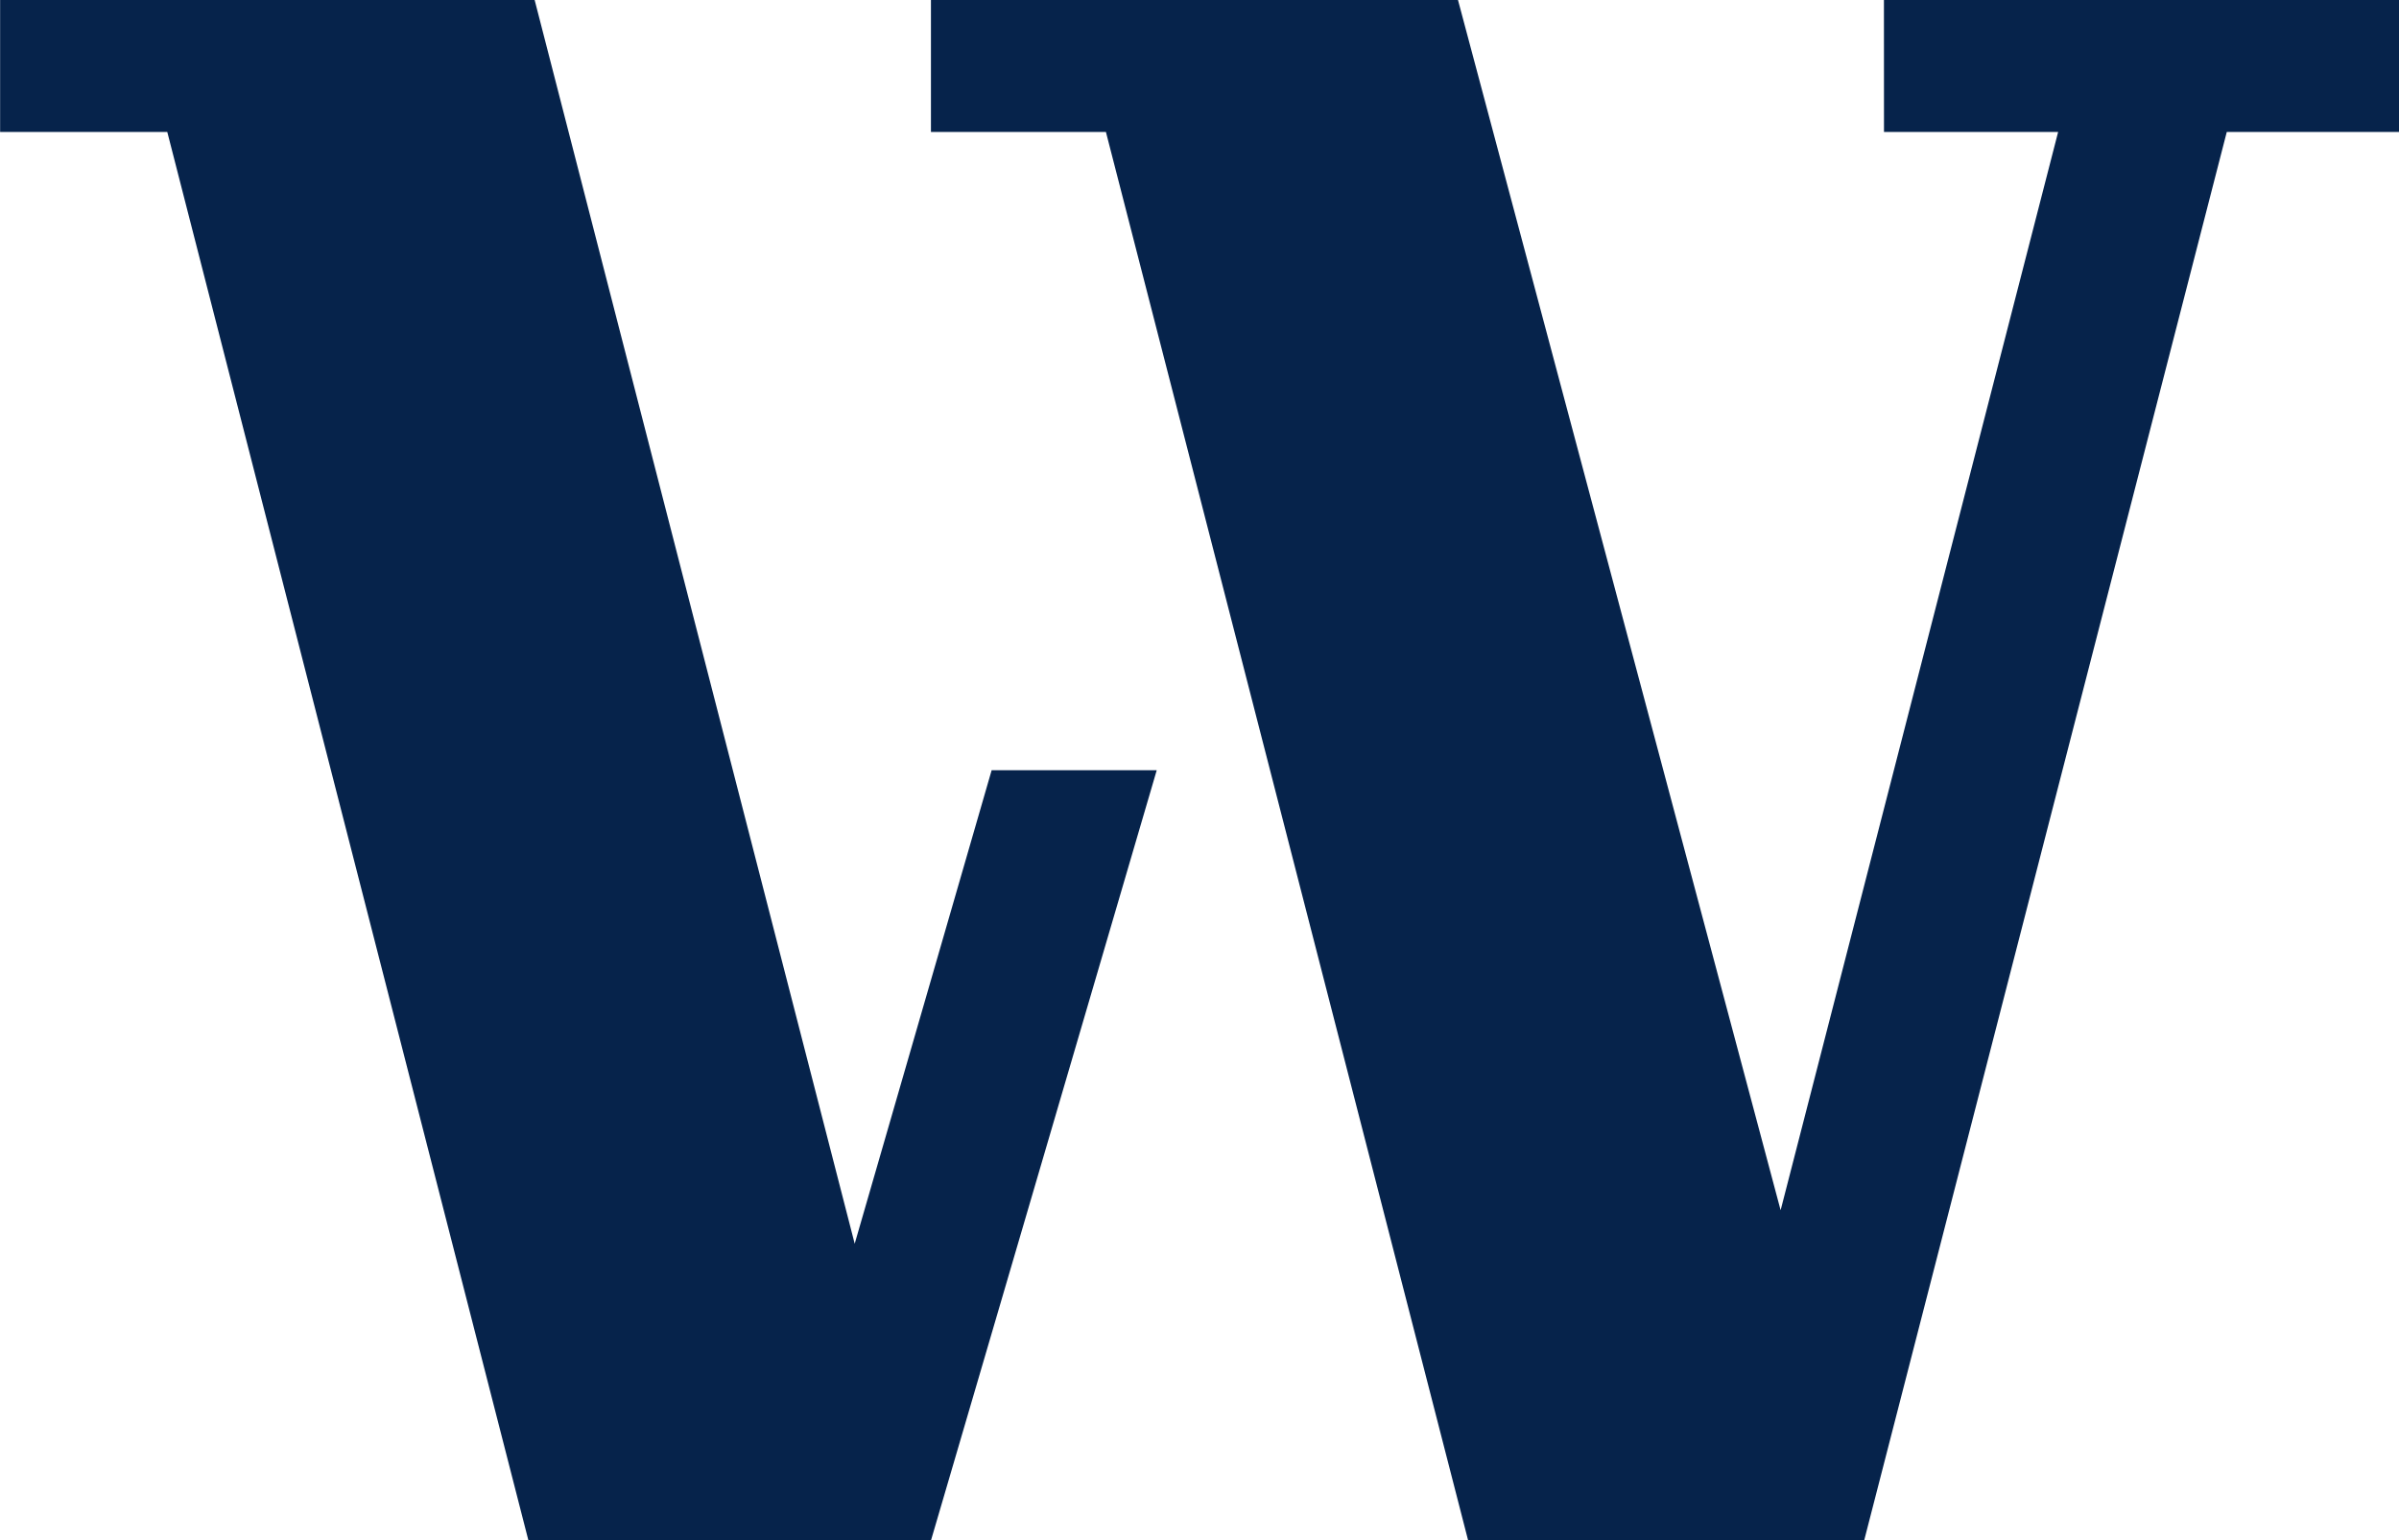
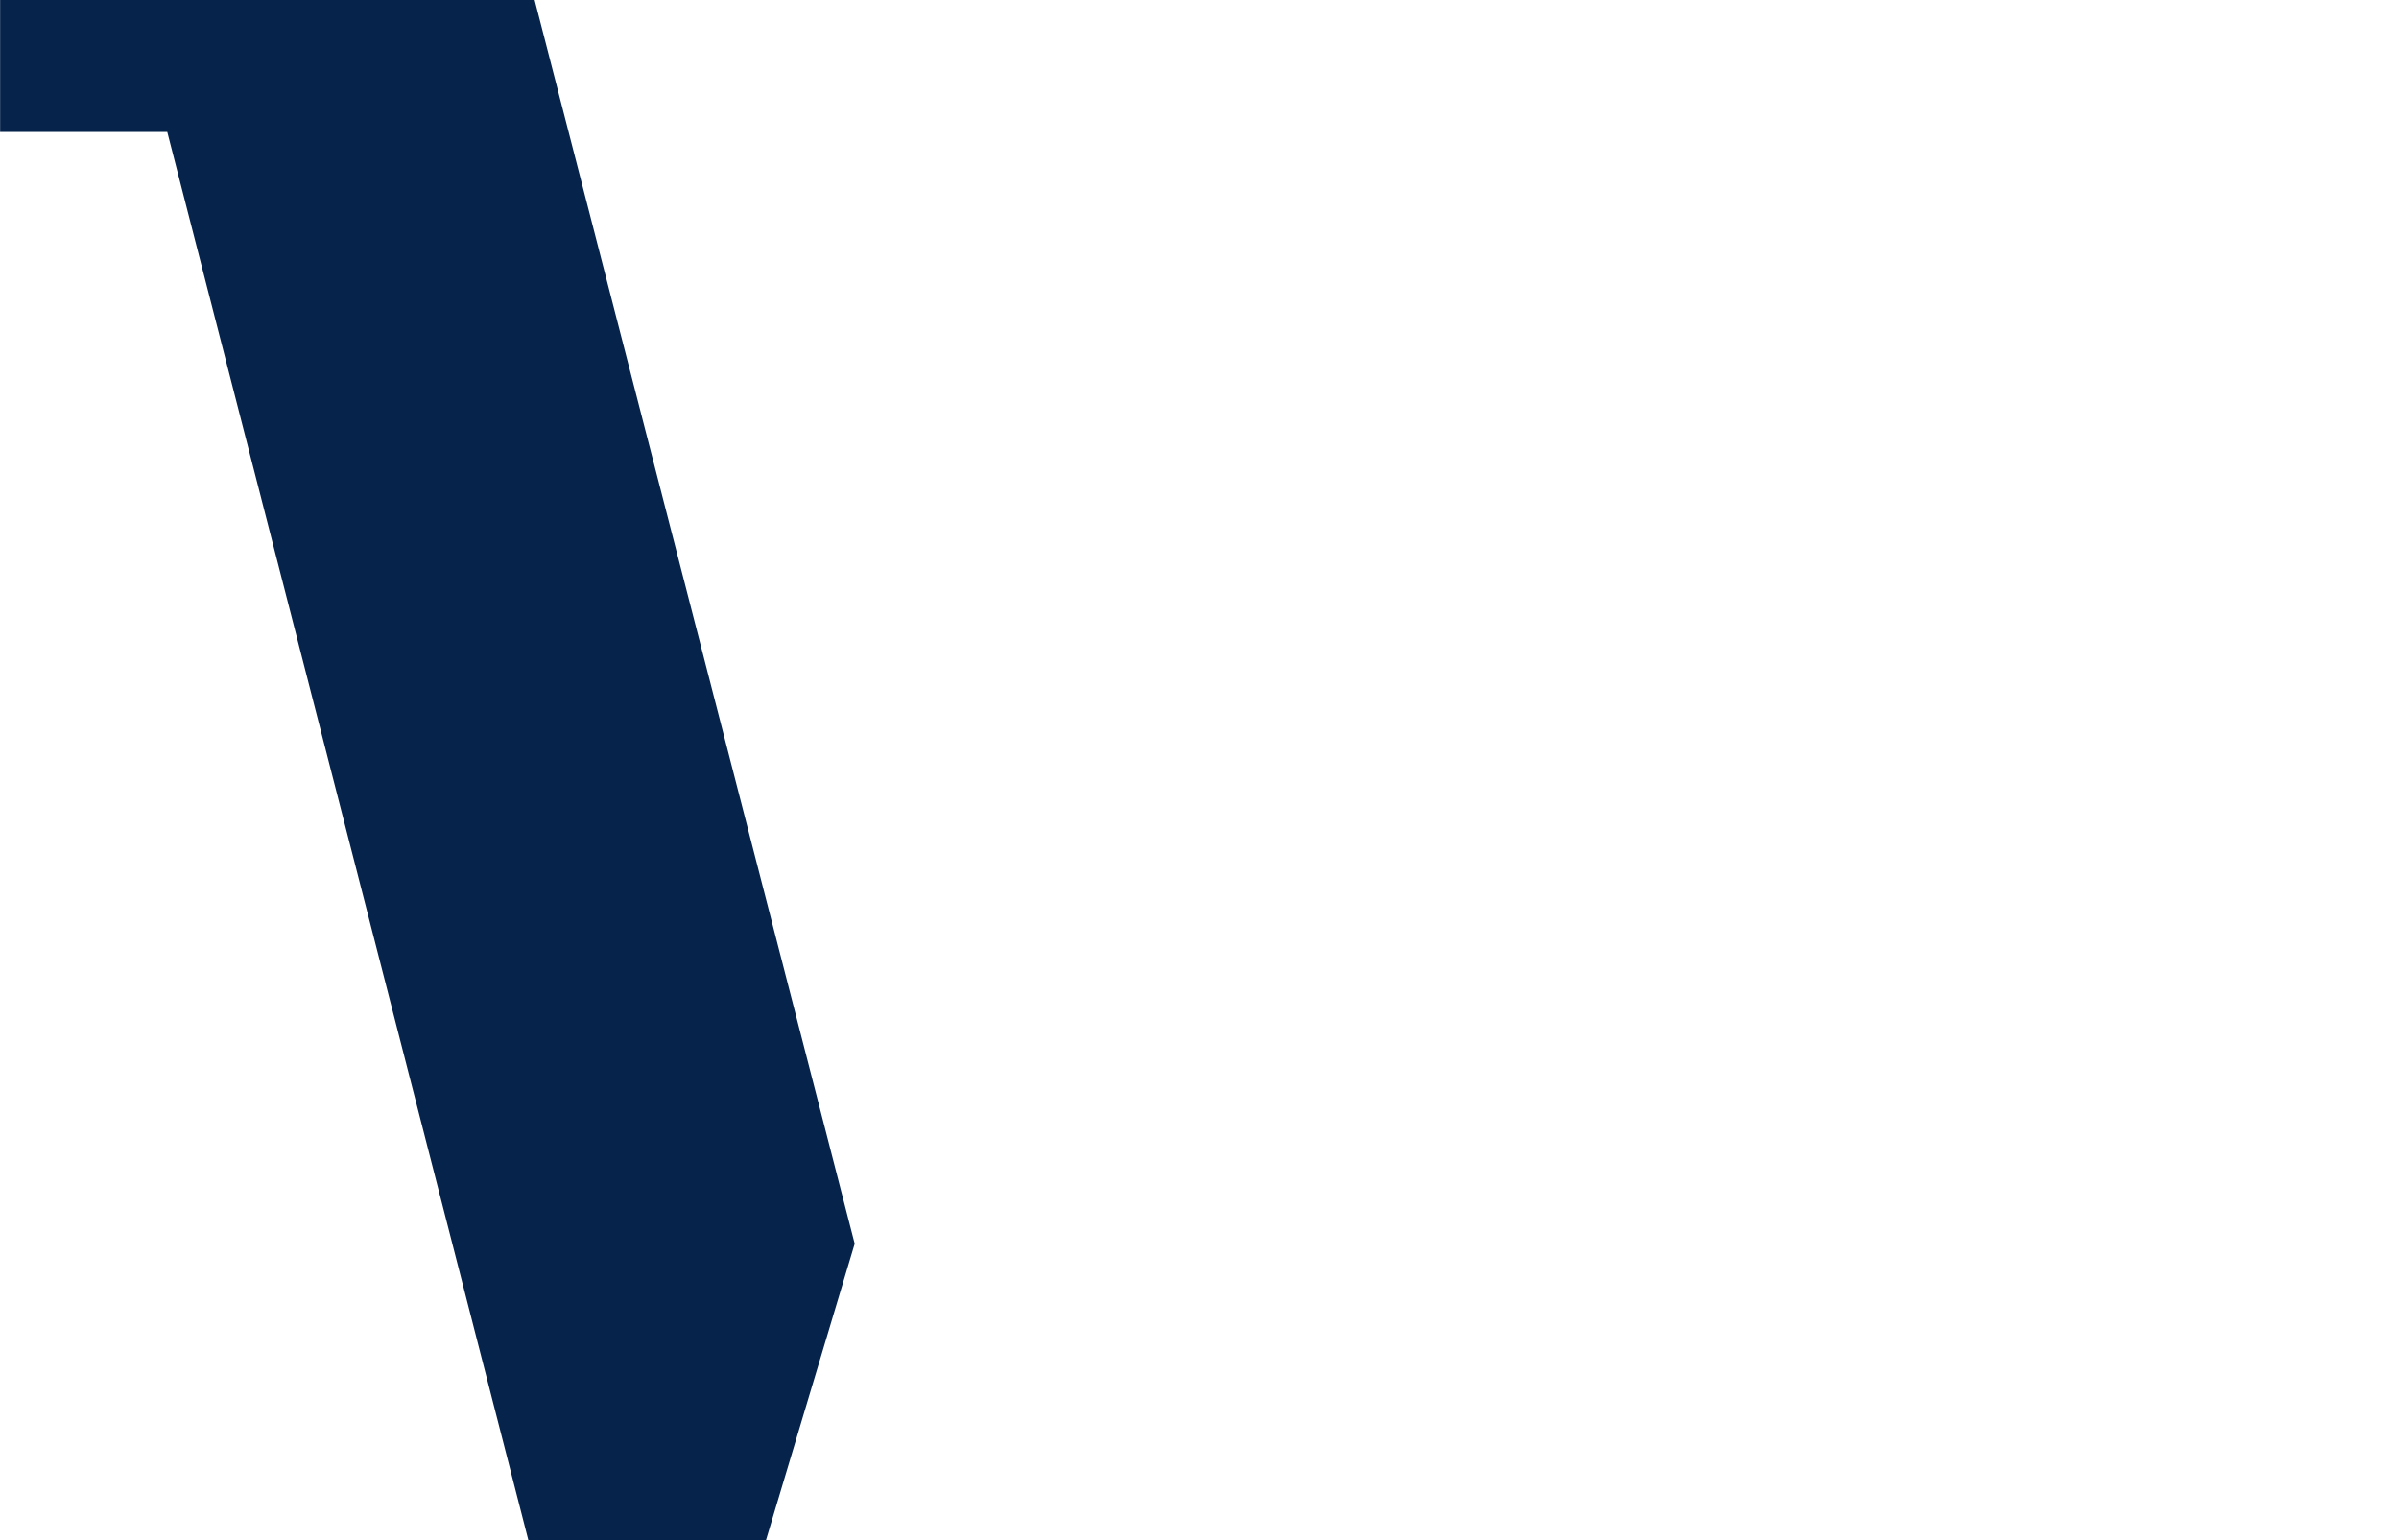
<svg xmlns="http://www.w3.org/2000/svg" width="42.636" height="27.379" viewBox="0 0 42.636 27.379">
  <g id="Group_154" data-name="Group 154" transform="translate(-45.683 -34.617)">
-     <path id="Path_4754" data-name="Path 4754" d="M183.218,94.846h3.095l-4.932,19.165L175.647,92.5H166.28v2.346h3.11l6.437,25.033h7.039l6.444-25.033h3.061V92.5h-9.154Z" transform="translate(-104.052 -57.883)" fill="#06234b" />
-     <path id="Path_4755" data-name="Path 4755" d="M137.26,114.606,131.572,92.5h-9.5v2.346h2.971l6.418,25.033h7.155l4.012-13.689h-2.934Z" transform="translate(-76.387 -57.883)" fill="#06234b" />
+     <path id="Path_4755" data-name="Path 4755" d="M137.26,114.606,131.572,92.5h-9.5v2.346h2.971l6.418,25.033h7.155h-2.934Z" transform="translate(-76.387 -57.883)" fill="#06234b" />
  </g>
</svg>